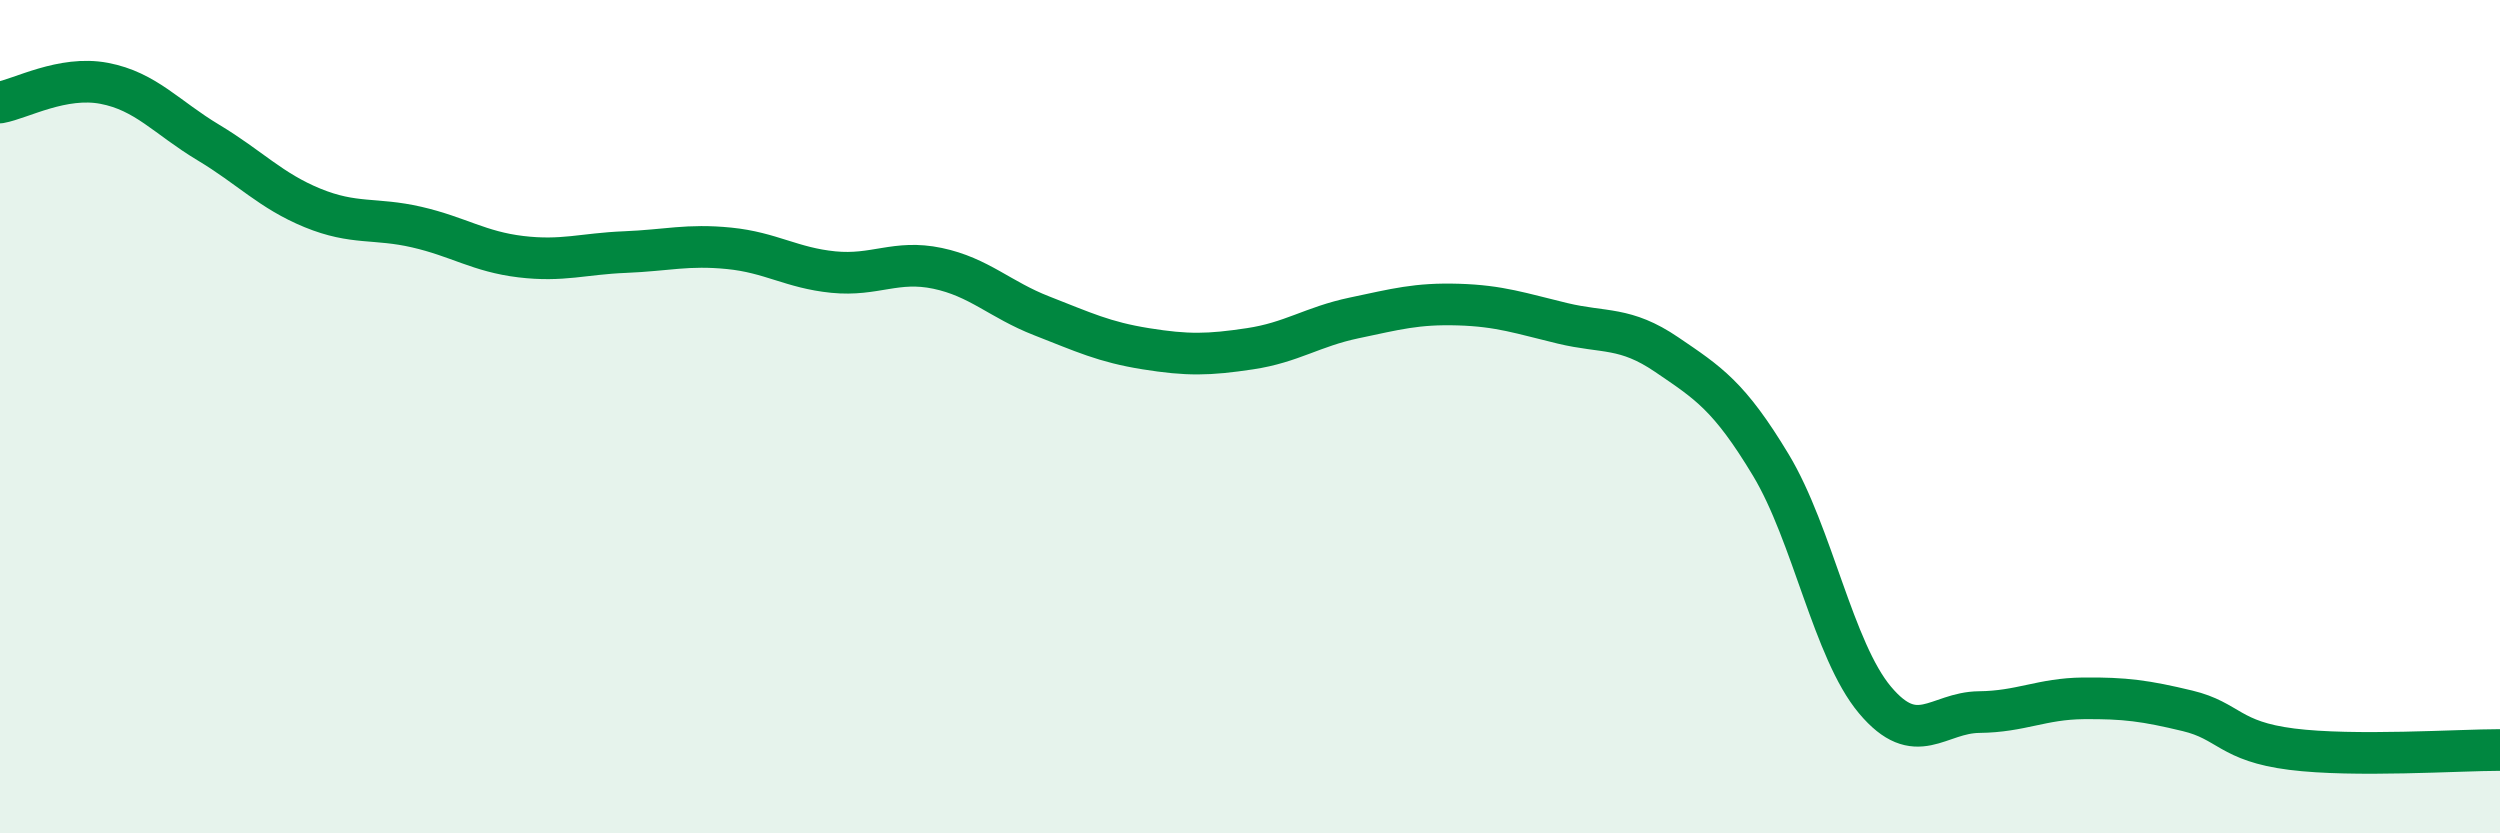
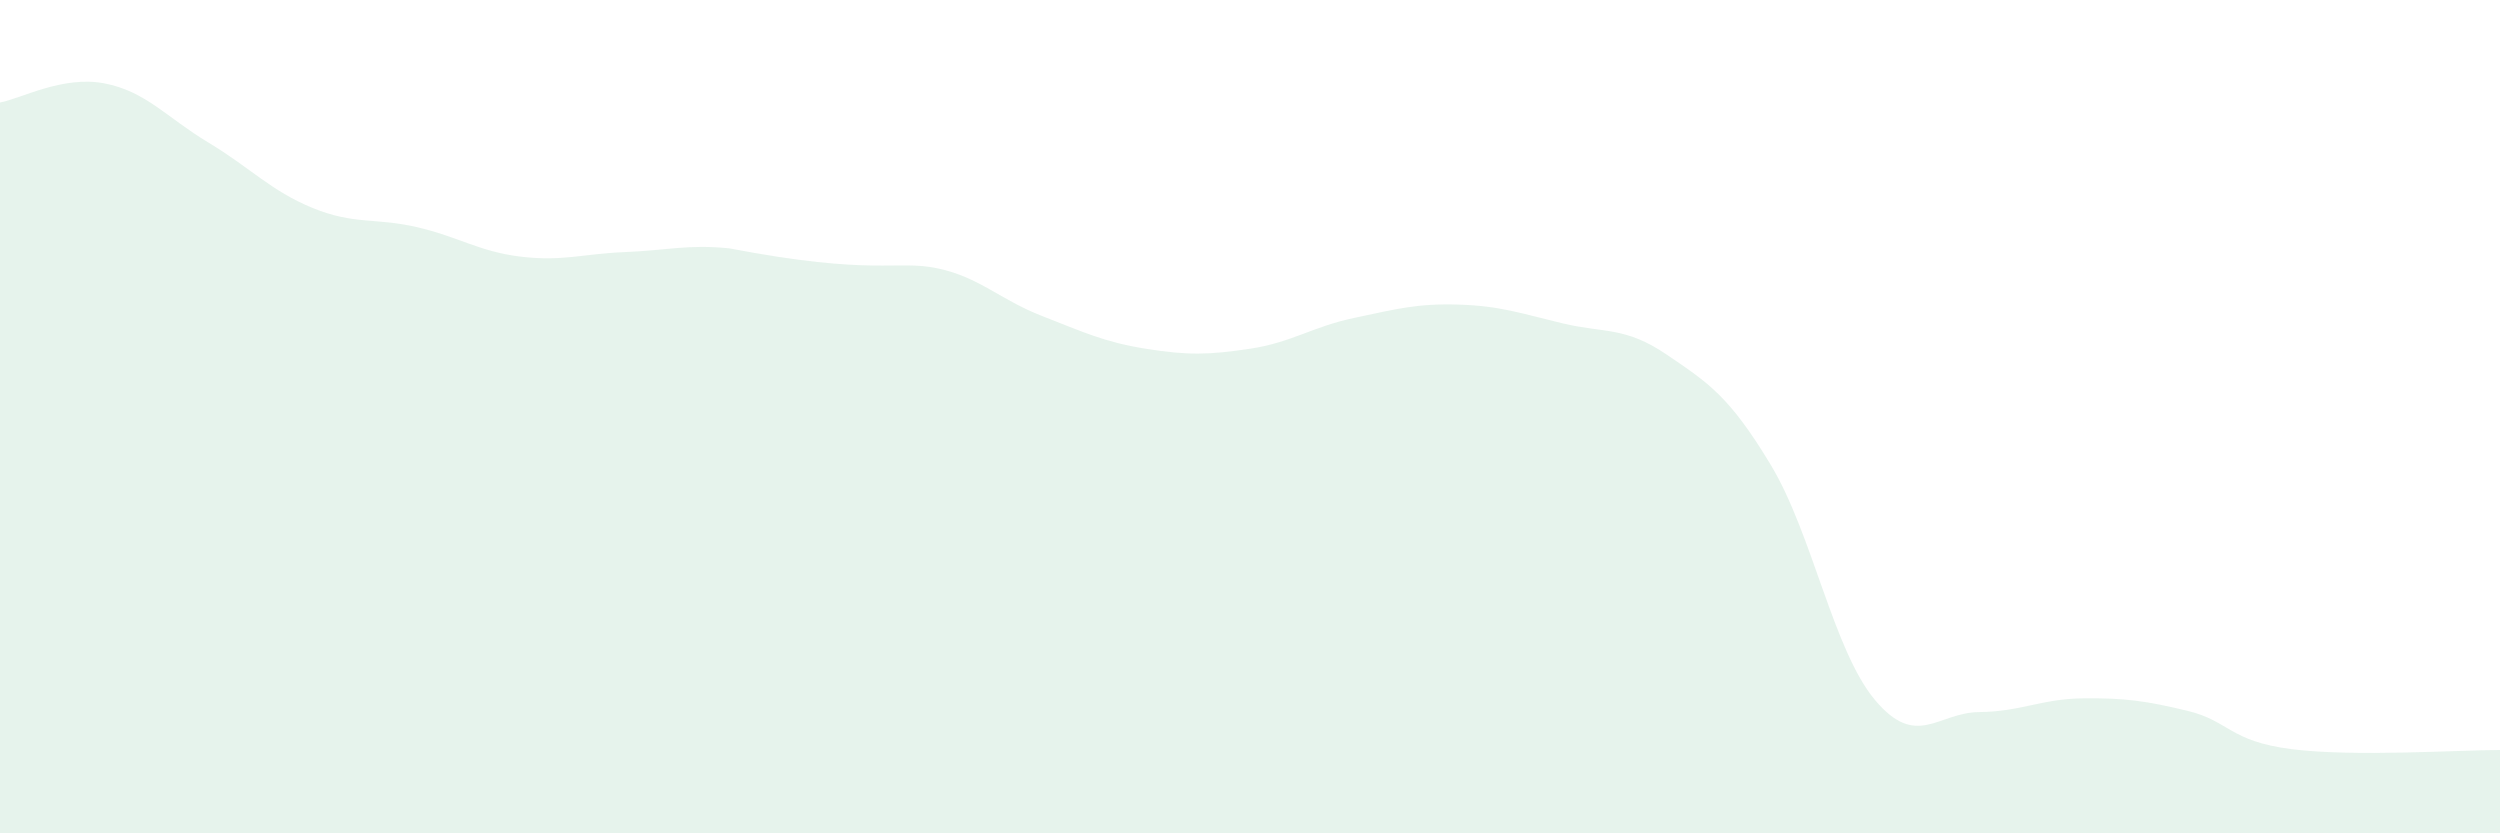
<svg xmlns="http://www.w3.org/2000/svg" width="60" height="20" viewBox="0 0 60 20">
-   <path d="M 0,2.46 C 0.5,2.37 1.5,1.81 2.5,2 C 3.5,2.19 4,2.82 5,3.42 C 6,4.02 6.5,4.58 7.5,4.99 C 8.5,5.4 9,5.22 10,5.45 C 11,5.68 11.5,6.04 12.5,6.16 C 13.5,6.28 14,6.09 15,6.05 C 16,6.01 16.5,5.86 17.5,5.96 C 18.5,6.06 19,6.43 20,6.53 C 21,6.63 21.5,6.23 22.5,6.44 C 23.5,6.65 24,7.19 25,7.58 C 26,7.97 26.5,8.21 27.5,8.37 C 28.5,8.53 29,8.52 30,8.37 C 31,8.22 31.5,7.84 32.5,7.63 C 33.5,7.42 34,7.28 35,7.31 C 36,7.34 36.5,7.52 37.5,7.76 C 38.5,8 39,7.83 40,8.51 C 41,9.19 41.5,9.5 42.5,11.16 C 43.5,12.82 44,15.61 45,16.8 C 46,17.99 46.5,17.1 47.5,17.09 C 48.5,17.08 49,16.77 50,16.76 C 51,16.75 51.5,16.82 52.5,17.06 C 53.5,17.3 53.5,17.79 55,17.98 C 56.5,18.17 59,18 60,18L60 20L0 20Z" fill="#008740" opacity="0.1" stroke-linecap="round" stroke-linejoin="round" />
-   <path d="M 0,2.46 C 0.5,2.37 1.5,1.81 2.5,2 C 3.5,2.19 4,2.82 5,3.42 C 6,4.02 6.5,4.58 7.5,4.99 C 8.5,5.4 9,5.22 10,5.45 C 11,5.68 11.5,6.04 12.5,6.16 C 13.5,6.28 14,6.09 15,6.05 C 16,6.01 16.5,5.86 17.5,5.96 C 18.5,6.06 19,6.43 20,6.53 C 21,6.63 21.5,6.23 22.5,6.44 C 23.5,6.65 24,7.19 25,7.58 C 26,7.97 26.5,8.21 27.5,8.37 C 28.5,8.53 29,8.52 30,8.37 C 31,8.22 31.5,7.84 32.5,7.63 C 33.5,7.42 34,7.28 35,7.31 C 36,7.34 36.5,7.52 37.5,7.76 C 38.5,8 39,7.83 40,8.51 C 41,9.19 41.5,9.5 42.5,11.16 C 43.5,12.82 44,15.61 45,16.8 C 46,17.99 46.5,17.1 47.5,17.09 C 48.5,17.08 49,16.77 50,16.76 C 51,16.75 51.5,16.82 52.5,17.06 C 53.5,17.3 53.5,17.79 55,17.98 C 56.5,18.17 59,18 60,18" stroke="#008740" stroke-width="1" fill="none" stroke-linecap="round" stroke-linejoin="round" />
+   <path d="M 0,2.46 C 0.5,2.37 1.5,1.81 2.5,2 C 3.5,2.19 4,2.82 5,3.42 C 6,4.02 6.5,4.58 7.5,4.99 C 8.5,5.4 9,5.22 10,5.45 C 11,5.68 11.5,6.04 12.5,6.16 C 13.5,6.28 14,6.09 15,6.05 C 16,6.01 16.5,5.86 17.5,5.96 C 21,6.63 21.5,6.23 22.5,6.44 C 23.5,6.65 24,7.19 25,7.58 C 26,7.97 26.5,8.21 27.5,8.37 C 28.5,8.53 29,8.52 30,8.37 C 31,8.22 31.5,7.84 32.5,7.63 C 33.5,7.42 34,7.28 35,7.31 C 36,7.34 36.5,7.52 37.5,7.76 C 38.5,8 39,7.83 40,8.51 C 41,9.19 41.5,9.5 42.5,11.16 C 43.5,12.82 44,15.61 45,16.8 C 46,17.99 46.5,17.1 47.5,17.09 C 48.5,17.08 49,16.77 50,16.76 C 51,16.75 51.5,16.82 52.5,17.06 C 53.5,17.3 53.5,17.79 55,17.98 C 56.5,18.17 59,18 60,18L60 20L0 20Z" fill="#008740" opacity="0.1" stroke-linecap="round" stroke-linejoin="round" />
</svg>